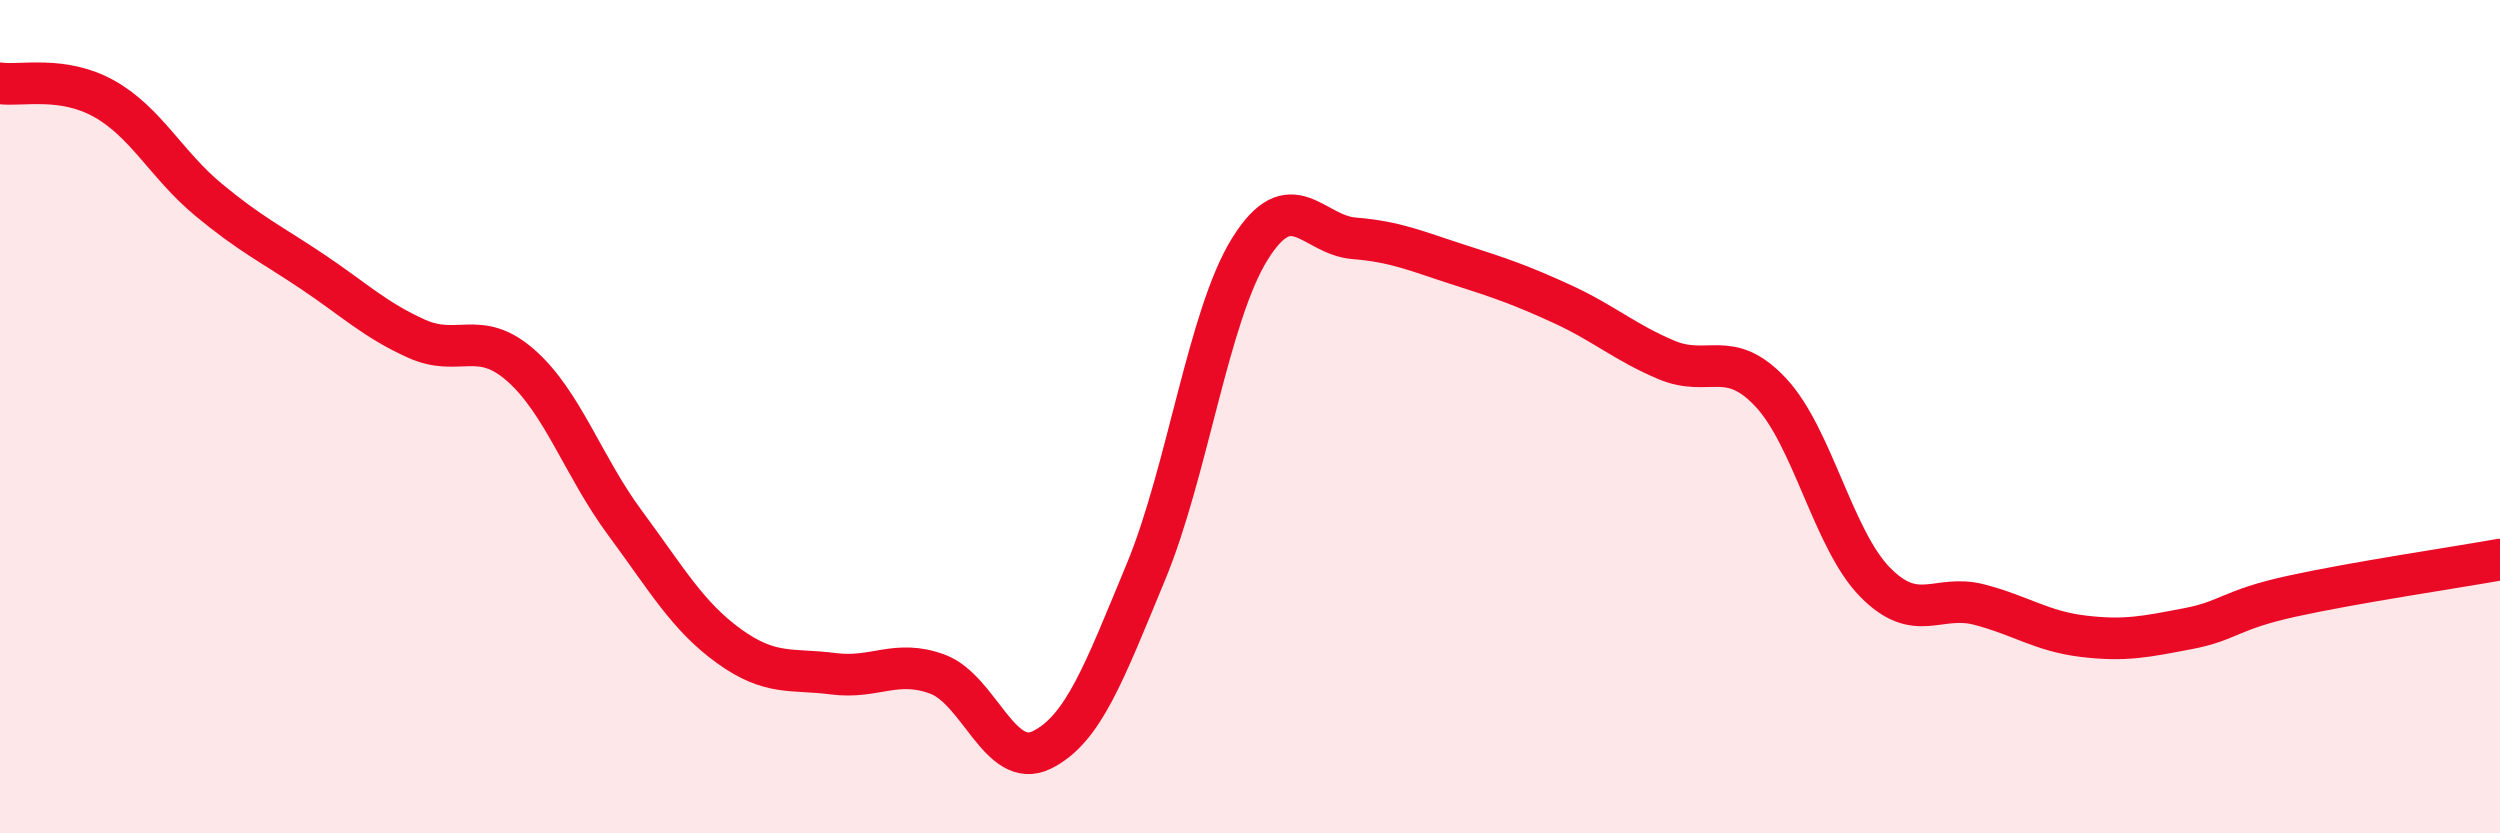
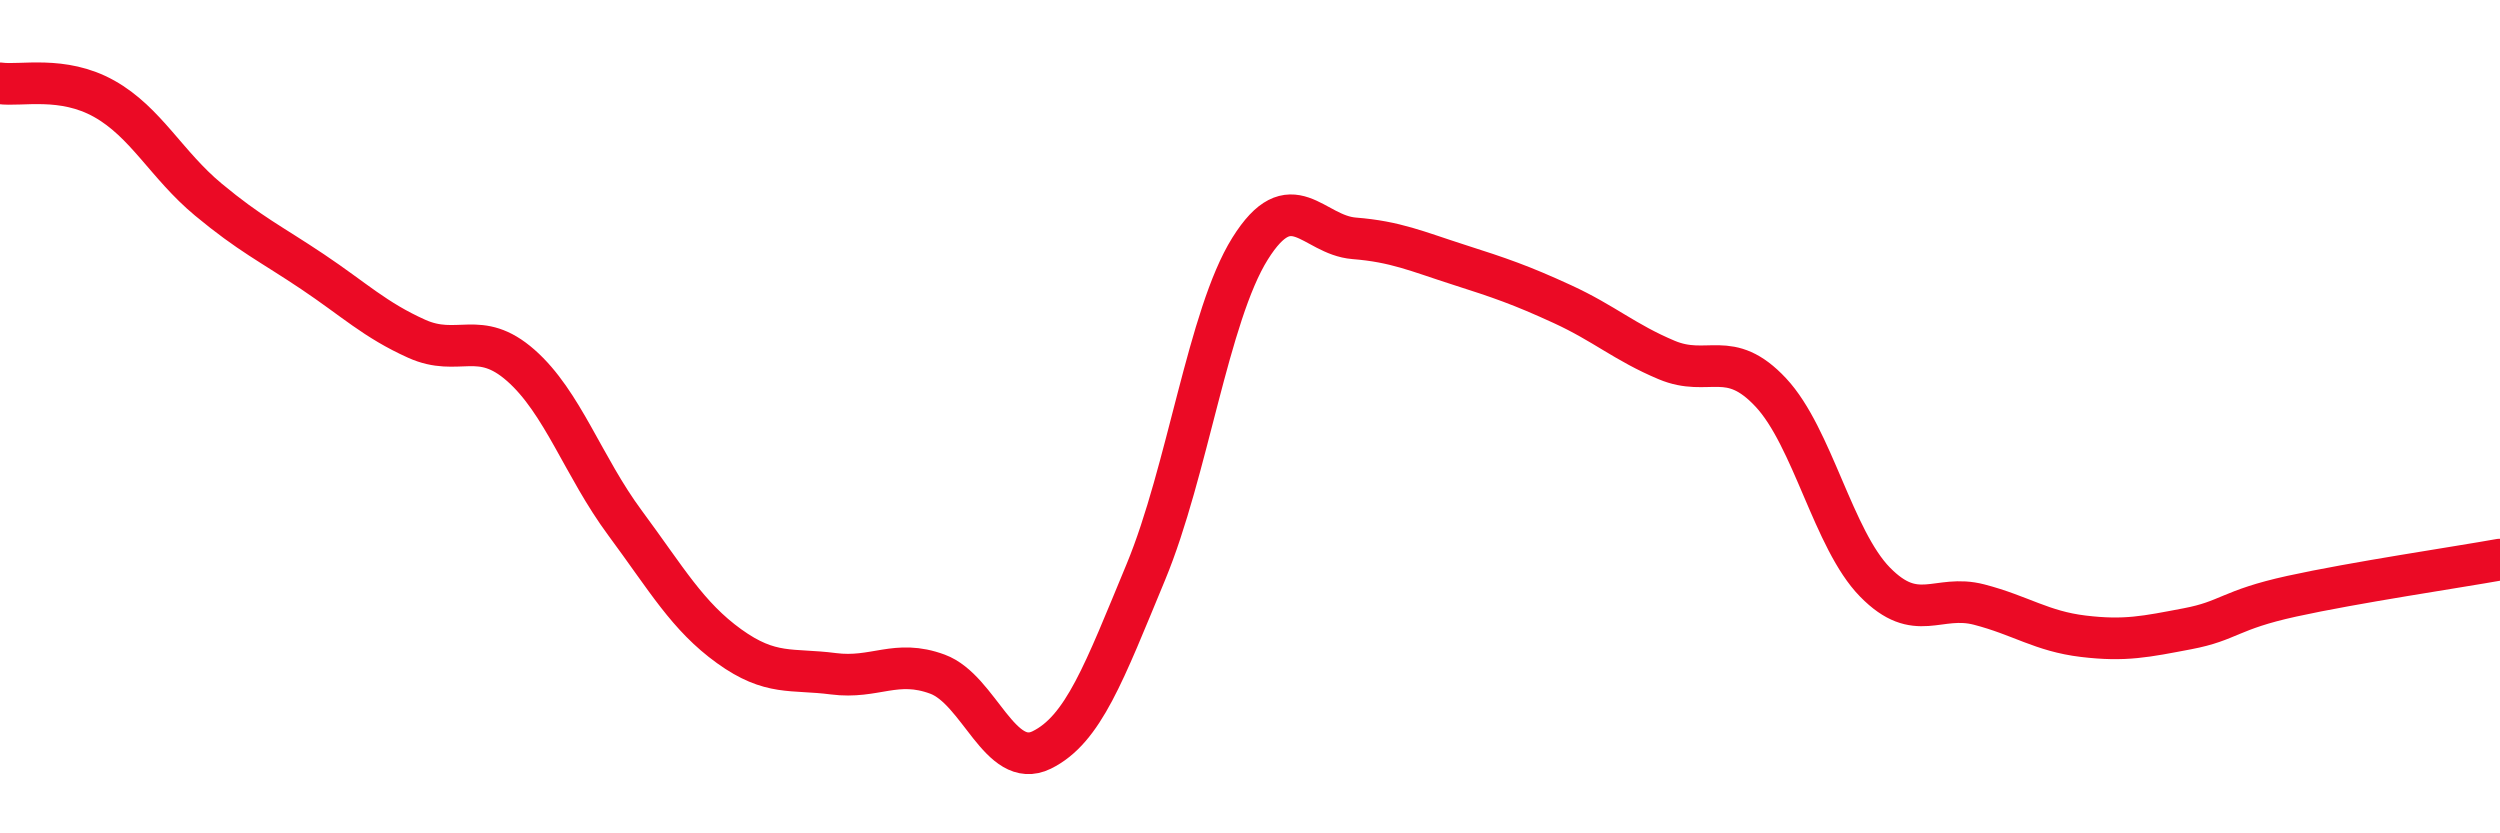
<svg xmlns="http://www.w3.org/2000/svg" width="60" height="20" viewBox="0 0 60 20">
-   <path d="M 0,2 C 0.5,2.07 1.5,1.81 2.5,2.37 C 3.5,2.93 4,3.96 5,4.79 C 6,5.62 6.5,5.85 7.5,6.52 C 8.5,7.19 9,7.68 10,8.13 C 11,8.58 11.5,7.89 12.5,8.77 C 13.5,9.65 14,11.2 15,12.55 C 16,13.9 16.5,14.79 17.5,15.51 C 18.5,16.23 19,16.04 20,16.17 C 21,16.3 21.5,15.81 22.5,16.18 C 23.5,16.55 24,18.49 25,18 C 26,17.51 26.5,16.14 27.5,13.73 C 28.5,11.32 29,7.57 30,5.97 C 31,4.37 31.5,5.64 32.5,5.72 C 33.5,5.8 34,6.03 35,6.35 C 36,6.67 36.5,6.84 37.5,7.3 C 38.5,7.76 39,8.22 40,8.64 C 41,9.06 41.5,8.35 42.5,9.42 C 43.5,10.49 44,12.95 45,13.97 C 46,14.99 46.5,14.25 47.5,14.51 C 48.5,14.77 49,15.15 50,15.27 C 51,15.39 51.5,15.28 52.5,15.09 C 53.5,14.9 53.5,14.64 55,14.31 C 56.5,13.98 59,13.61 60,13.43L60 20L0 20Z" fill="#EB0A25" opacity="0.1" stroke-linecap="round" stroke-linejoin="round" />
  <path d="M 0,2 C 0.5,2.07 1.5,1.81 2.5,2.37 C 3.5,2.93 4,3.96 5,4.79 C 6,5.62 6.5,5.85 7.5,6.52 C 8.5,7.19 9,7.68 10,8.13 C 11,8.58 11.5,7.89 12.5,8.77 C 13.5,9.65 14,11.2 15,12.55 C 16,13.9 16.5,14.79 17.5,15.51 C 18.5,16.23 19,16.04 20,16.17 C 21,16.3 21.5,15.81 22.5,16.18 C 23.5,16.55 24,18.49 25,18 C 26,17.51 26.5,16.14 27.5,13.73 C 28.5,11.32 29,7.57 30,5.97 C 31,4.37 31.5,5.64 32.5,5.72 C 33.5,5.8 34,6.03 35,6.35 C 36,6.67 36.5,6.84 37.5,7.3 C 38.5,7.76 39,8.22 40,8.64 C 41,9.06 41.5,8.35 42.5,9.42 C 43.5,10.49 44,12.95 45,13.97 C 46,14.99 46.5,14.25 47.5,14.51 C 48.5,14.77 49,15.15 50,15.27 C 51,15.39 51.5,15.28 52.5,15.09 C 53.5,14.9 53.5,14.64 55,14.31 C 56.5,13.98 59,13.61 60,13.43" stroke="#EB0A25" stroke-width="1" fill="none" stroke-linecap="round" stroke-linejoin="round" />
</svg>